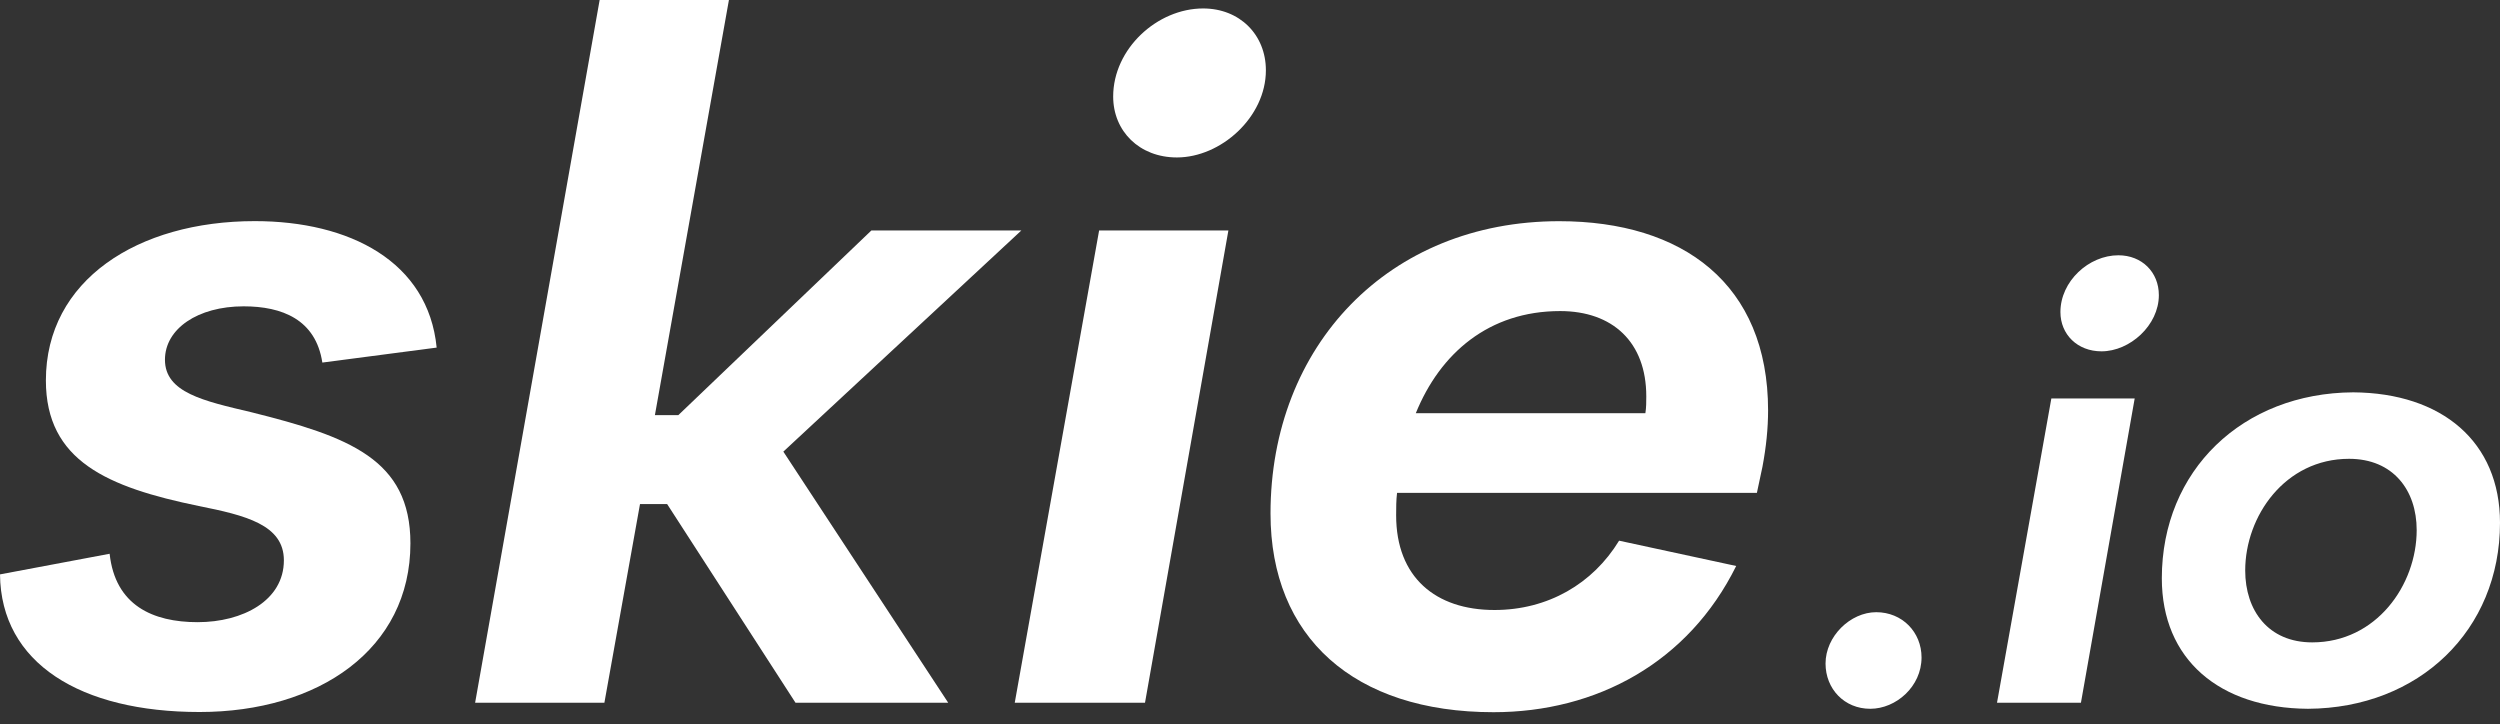
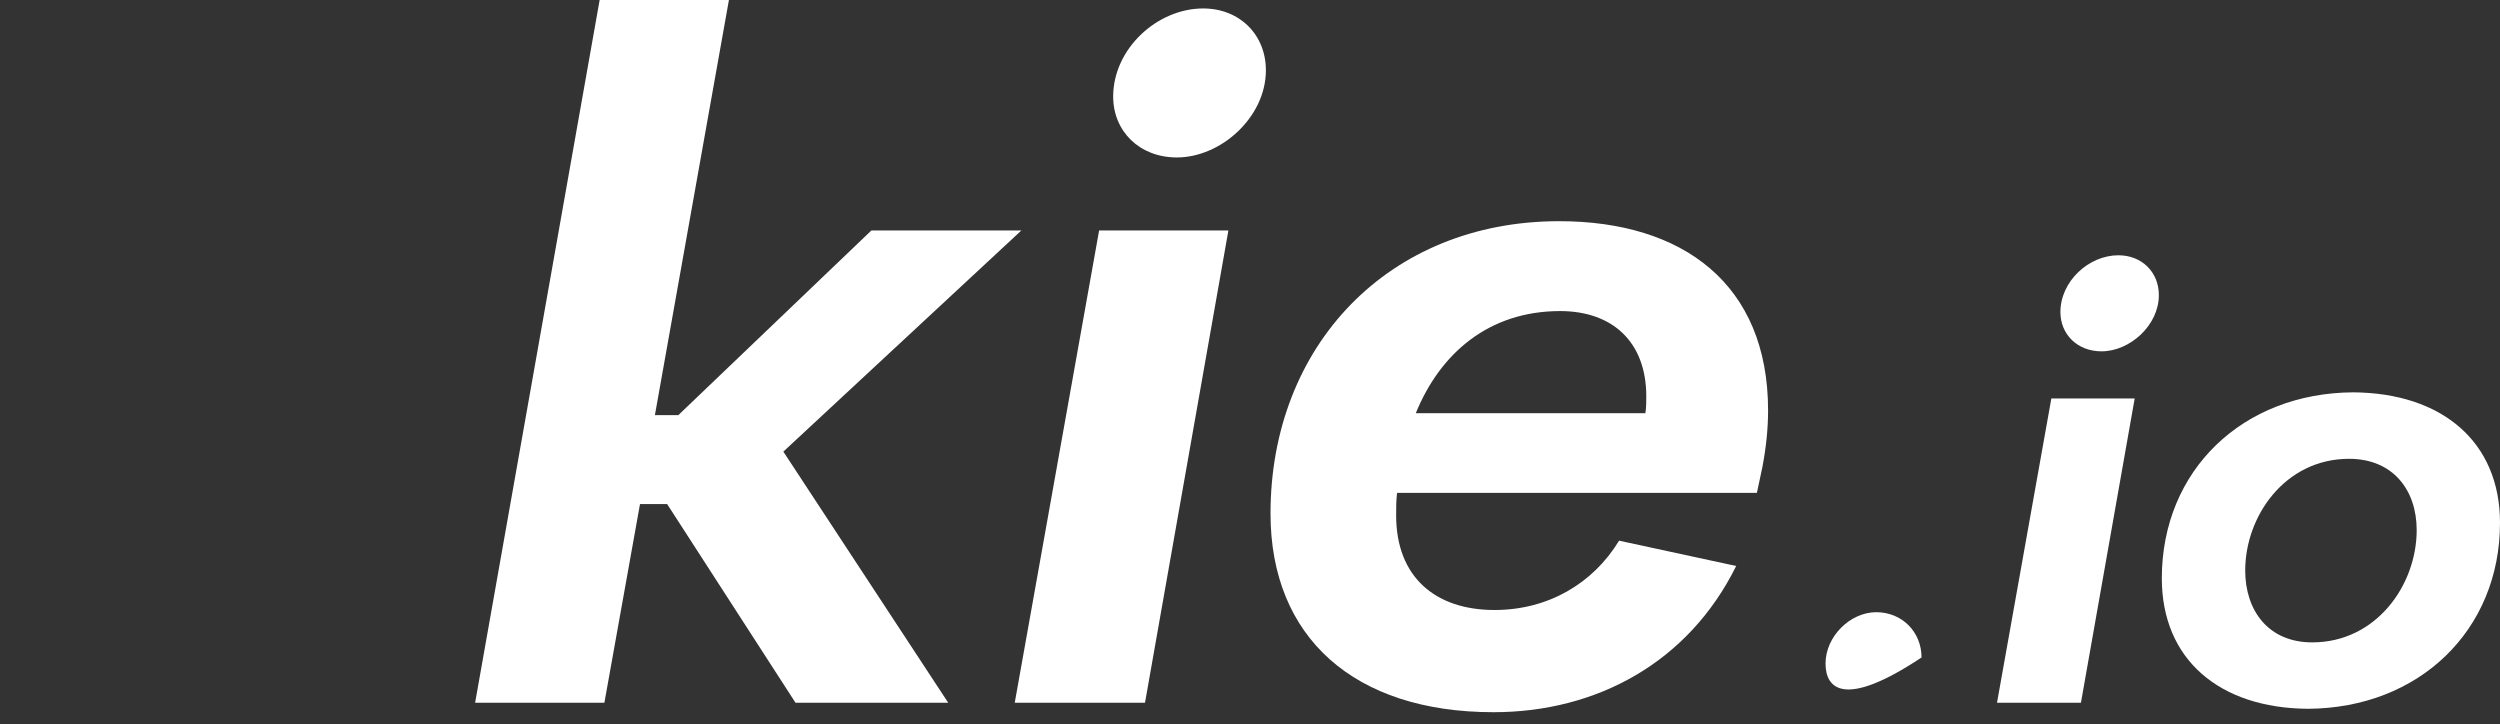
<svg xmlns="http://www.w3.org/2000/svg" width="107" height="31" viewBox="0 0 107 31" fill="none">
  <rect x="0" y="0" width="107" height="31" fill="#333333" stroke="none" />
-   <path d="M0 24.584L4.692 23.701C4.931 25.907 6.536 26.629 8.461 26.629C10.386 26.629 12.15 25.707 12.15 23.982C12.15 22.458 10.506 22.057 8.5 21.656C4.611 20.853 1.964 19.731 1.964 16.282C1.964 11.991 5.895 9.464 10.907 9.464C14.958 9.464 18.327 11.189 18.689 14.877L13.796 15.518C13.515 13.674 12.072 13.111 10.428 13.111C8.464 13.111 7.06 14.072 7.06 15.396C7.06 16.8 8.703 17.159 10.748 17.641C14.919 18.683 17.566 19.647 17.566 23.255C17.566 27.788 13.635 30.474 8.542 30.474C3.449 30.474 0.039 28.392 0 24.584Z" fill="white" />
  <path d="M43.713 9.865L33.527 19.329L40.584 30.078H34.048L28.554 21.575H27.392L25.868 30.078H20.335L25.665 0H31.198L28.03 17.767H29.033L37.294 9.865H43.71H43.713Z" fill="white" />
  <path d="M43.431 30.078L47.042 9.865H52.575L49.006 30.078H43.431ZM47.644 4.131C47.644 2.086 49.53 0.362 51.494 0.362C53.057 0.362 54.18 1.485 54.18 3.009C54.18 5.015 52.255 6.739 50.371 6.739C48.767 6.739 47.644 5.616 47.644 4.131Z" fill="white" />
  <path d="M75.674 17.566C75.674 18.327 75.593 19.129 75.434 19.973L75.195 21.096H59.794C59.755 21.416 59.755 21.737 59.755 22.057C59.755 24.704 61.44 26.108 63.964 26.108C66.249 26.108 68.174 24.985 69.297 23.141L74.309 24.224C72.264 28.356 68.333 30.482 63.923 30.482C57.947 30.482 54.378 27.272 54.378 21.979C54.378 14.799 59.432 9.467 66.731 9.467C72.024 9.467 75.674 12.153 75.674 17.569V17.566ZM60.596 17.686H70.422C70.461 17.446 70.461 17.204 70.461 16.964C70.461 14.638 69.018 13.314 66.773 13.314C63.725 13.314 61.638 15.12 60.596 17.686Z" fill="white" />
-   <path d="M78.133 28.398C78.133 27.236 79.194 26.202 80.303 26.202C81.413 26.202 82.242 27.053 82.242 28.14C82.242 29.38 81.155 30.336 80.046 30.336C78.936 30.336 78.133 29.484 78.133 28.398Z" fill="white" />
+   <path d="M78.133 28.398C78.133 27.236 79.194 26.202 80.303 26.202C81.413 26.202 82.242 27.053 82.242 28.14C78.936 30.336 78.133 29.484 78.133 28.398Z" fill="white" />
  <path d="M85.472 30.078L87.798 17.053H91.365L89.064 30.078H85.472ZM88.186 13.356C88.186 12.038 89.4 10.926 90.666 10.926C91.675 10.926 92.399 11.65 92.399 12.632C92.399 13.924 91.159 15.037 89.945 15.037C88.911 15.037 88.186 14.312 88.186 13.356Z" fill="white" />
  <path d="M92.526 24.753C92.526 20.127 95.989 16.818 100.719 16.792C104.517 16.818 107 18.91 107 22.375C107 26.975 103.538 30.31 98.781 30.336C94.983 30.31 92.526 28.218 92.526 24.753ZM103.434 22.687C103.434 20.981 102.426 19.637 100.539 19.637C97.799 19.637 96.095 22.091 96.095 24.417C96.095 26.123 97.077 27.494 98.963 27.494C101.704 27.494 103.434 25.04 103.434 22.687Z" fill="white" />
</svg>